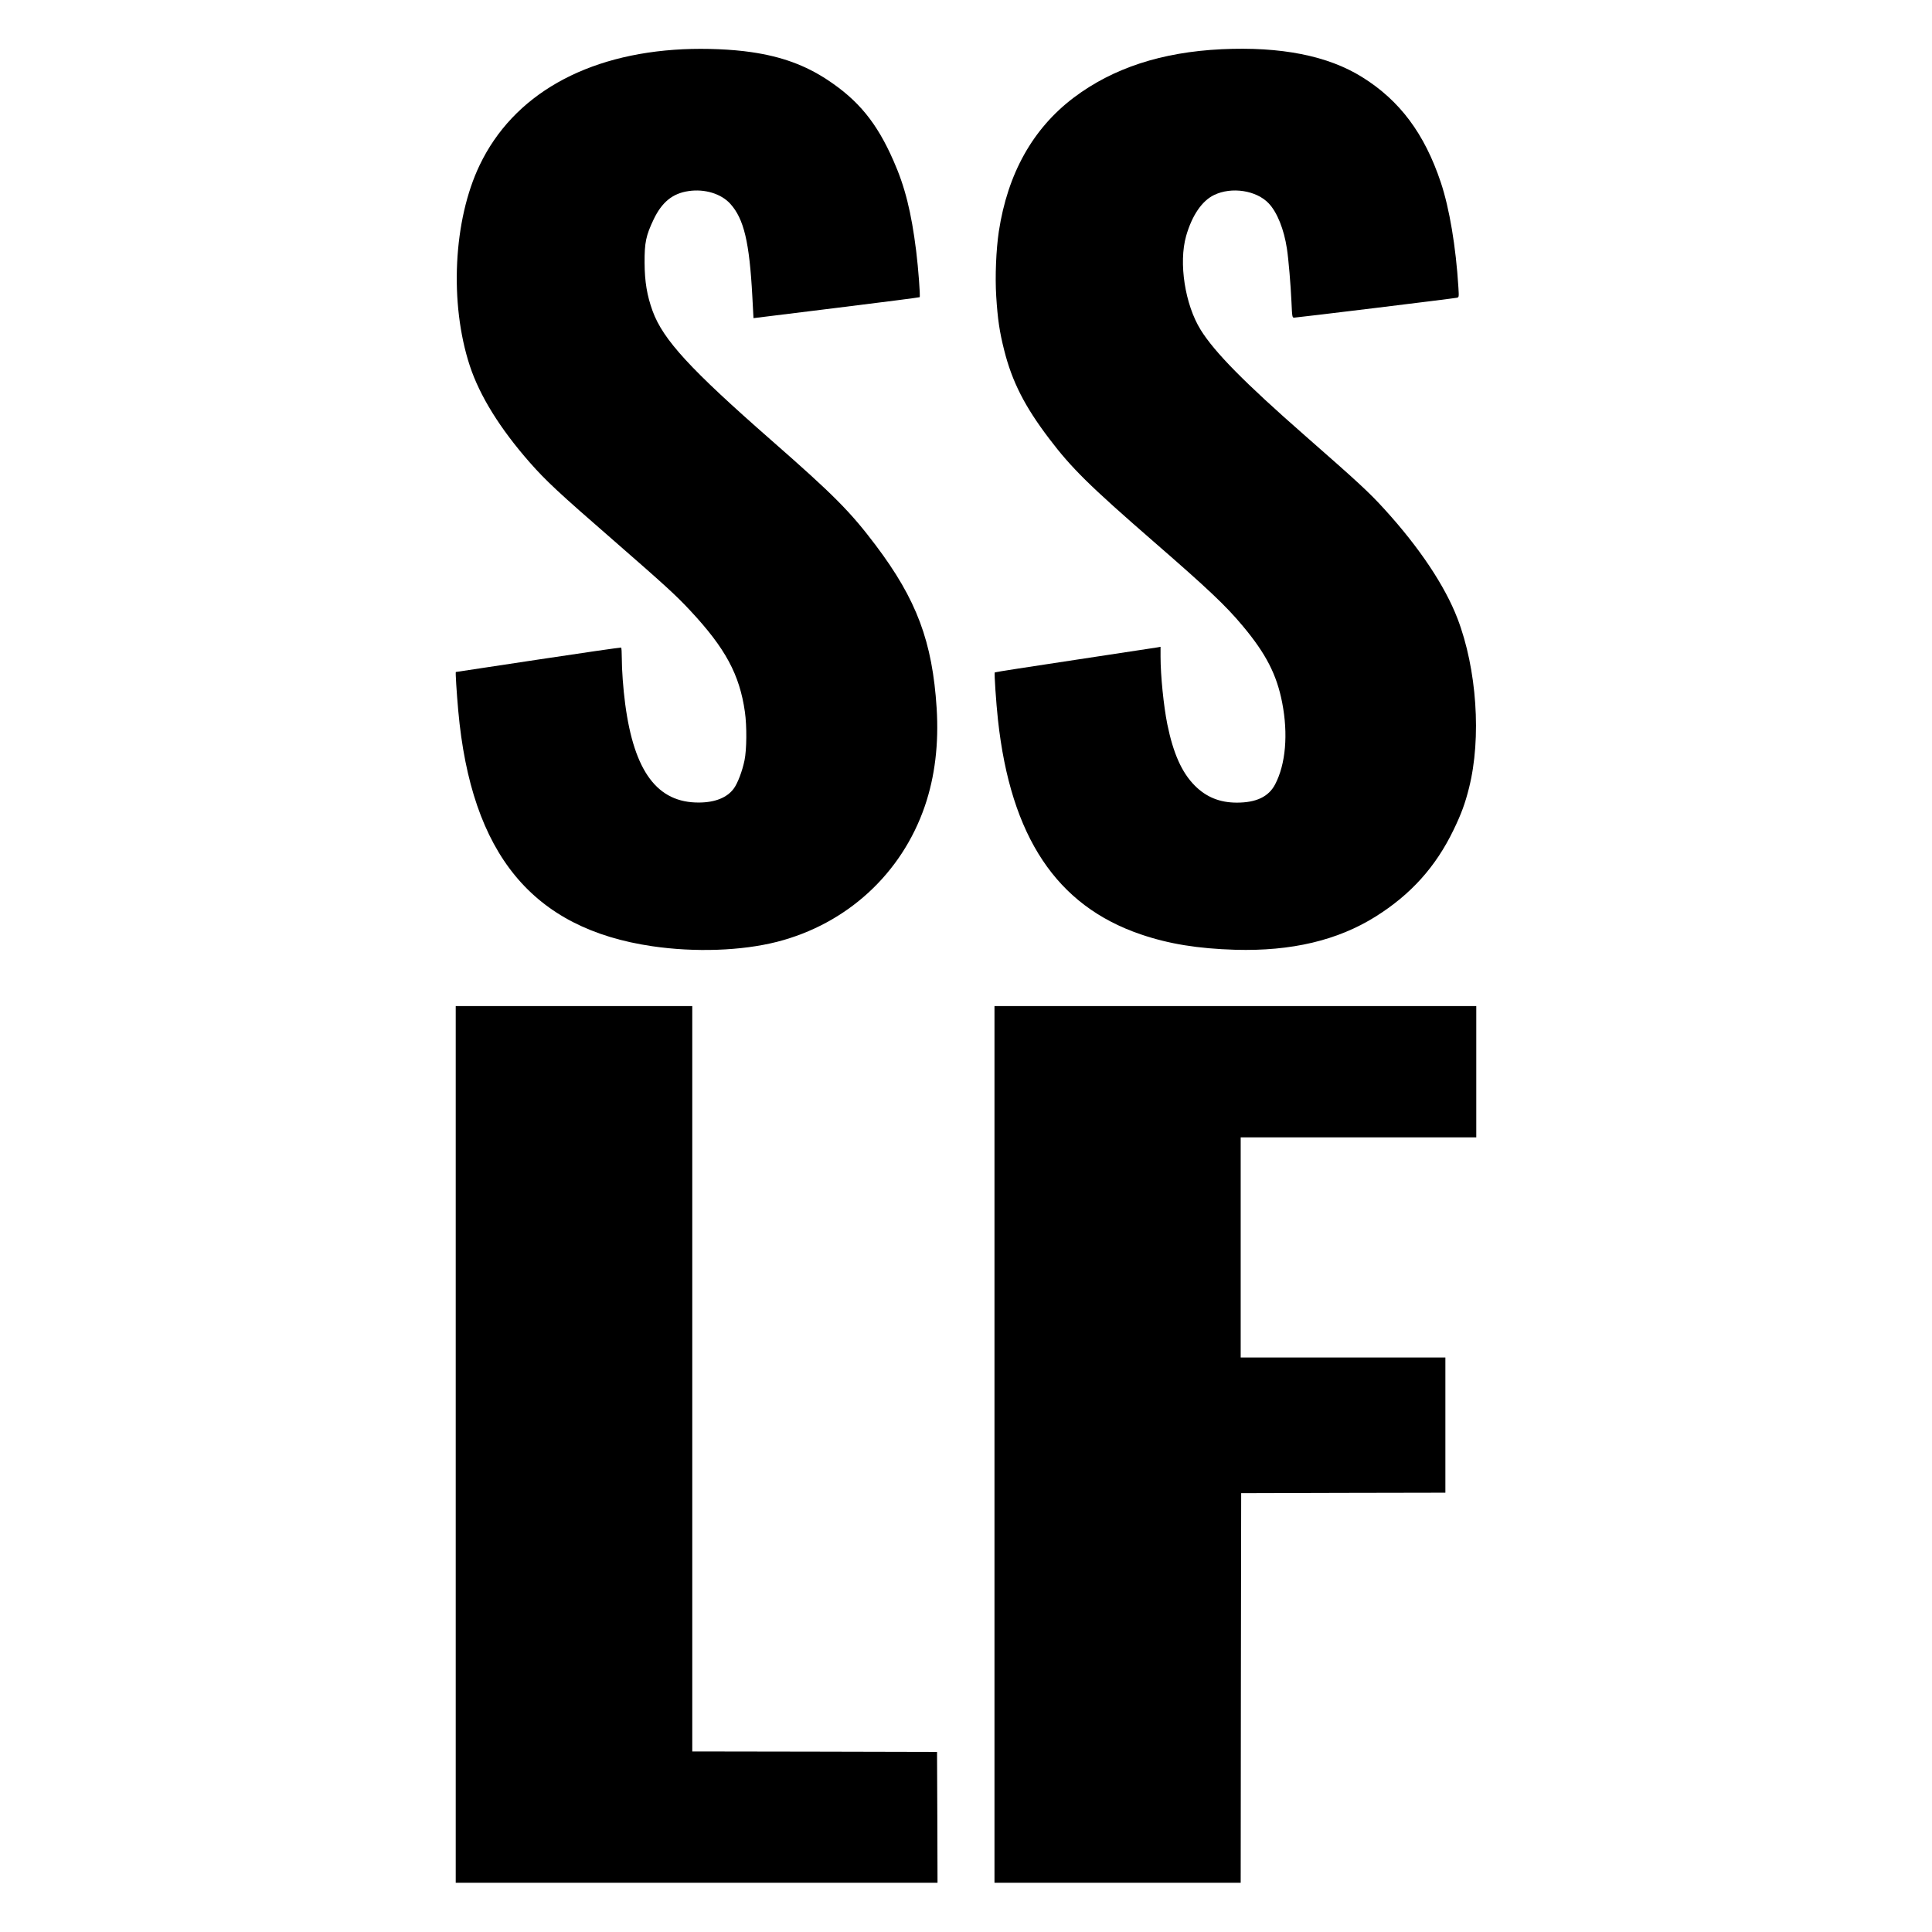
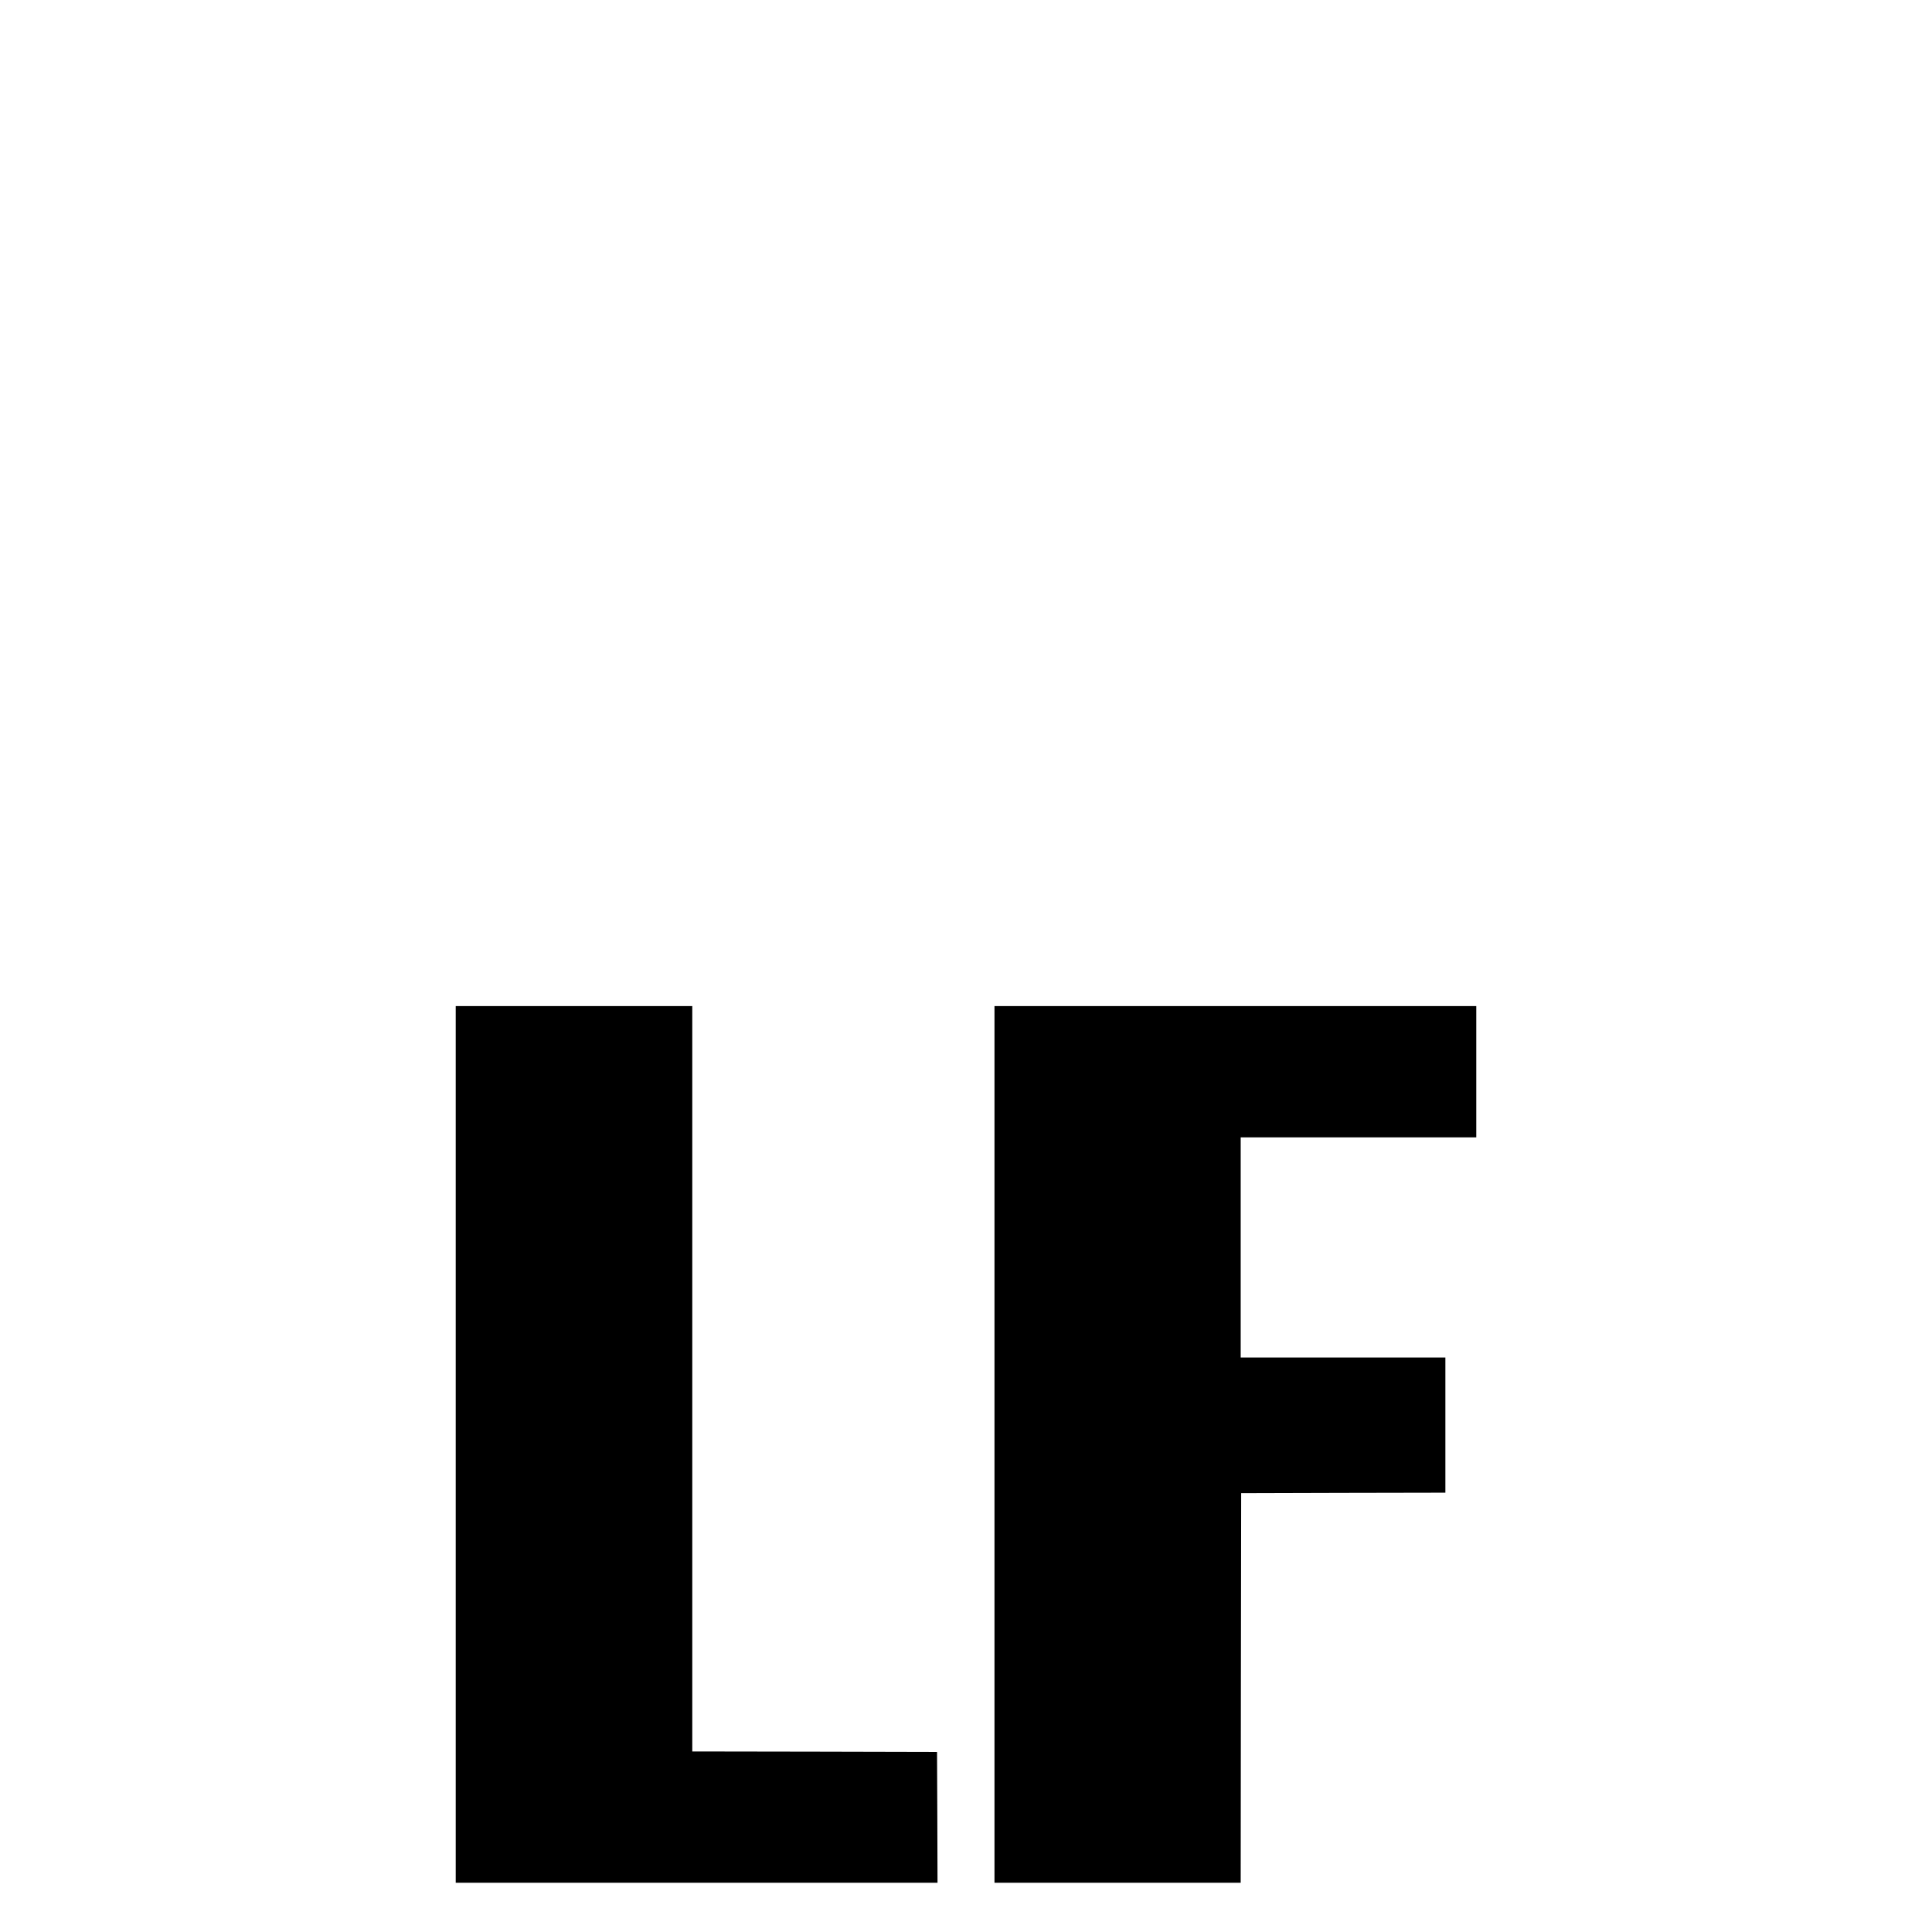
<svg xmlns="http://www.w3.org/2000/svg" version="1.0" width="2001pt" height="2001pt" viewBox="0 0 2001 2001" preserveAspectRatio="xMidYMid meet">
  <g transform="translate(0,2001) scale(0.1,-0.1)" fill="#000000" stroke="none">
-     <path d="M7075 19500 c-1009 -48 -1760 -475 -2107 -1200 -273 -569 -315 -1431 -102 -2079 103 -312 313 -650 621 -1001 168 -191 305 -318 848 -790 555 -484 663 -582 814 -744 364 -390 511 -662 566 -1049 21 -148 19 -390 -4 -502 -23 -112 -71 -238 -111 -292 -69 -94 -193 -144 -360 -145 -431 -3 -672 319 -765 1022 -21 159 -35 353 -35 476 0 56 -3 105 -7 107 -5 2 -390 -53 -858 -124 -467 -71 -852 -128 -854 -129 -5 0 8 -210 25 -400 134 -1488 769 -2258 2008 -2440 443 -65 926 -48 1292 45 725 185 1293 706 1533 1407 104 305 145 643 122 1013 -44 690 -207 1125 -633 1690 -263 348 -432 518 -1078 1084 -842 738 -1122 1042 -1231 1340 -58 160 -82 303 -83 501 -1 207 14 280 94 448 86 179 196 269 362 293 168 25 339 -28 433 -133 140 -156 197 -396 227 -958 l12 -225 858 106 c472 58 860 108 863 111 8 8 -14 301 -36 478 -50 402 -116 667 -235 935 -172 393 -363 626 -684 838 -231 152 -474 241 -788 287 -203 30 -472 41 -707 30z" />
-     <path d="M12650 19500 c-619 -30 -1123 -195 -1529 -501 -424 -321 -684 -785 -776 -1386 -28 -188 -40 -466 -27 -671 15 -238 34 -368 83 -561 82 -325 212 -580 463 -911 234 -309 418 -490 1086 -1071 563 -489 748 -664 922 -873 241 -288 352 -505 408 -795 63 -325 36 -636 -73 -844 -67 -129 -196 -190 -397 -190 -176 0 -317 57 -436 177 -134 135 -222 332 -284 635 -38 188 -70 506 -70 698 l0 104 -32 -6 c-18 -3 -404 -62 -856 -130 -453 -68 -826 -126 -829 -129 -7 -7 14 -317 33 -491 132 -1212 607 -1925 1478 -2222 293 -100 592 -148 981 -160 580 -16 1058 97 1451 343 366 229 625 517 809 899 79 163 119 271 160 435 130 516 81 1232 -120 1755 -130 338 -394 734 -755 1130 -157 173 -266 274 -825 764 -623 546 -934 861 -1079 1094 -163 262 -230 694 -151 973 61 212 163 363 289 424 181 88 439 49 567 -87 87 -92 158 -269 188 -469 17 -112 39 -374 47 -551 7 -157 8 -163 28 -163 25 0 1651 198 1684 206 23 5 23 6 17 107 -26 422 -93 820 -182 1087 -169 506 -426 850 -816 1092 -354 221 -841 317 -1457 288z" />
-     <path d="M4720 5050 l0 -4540 2495 0 2495 0 -2 678 -3 677 -1267 3 -1268 2 0 3860 0 3860 -1225 0 -1225 0 0 -4540z" />
+     <path d="M4720 5050 l0 -4540 2495 0 2495 0 -2 678 -3 677 -1267 3 -1268 2 0 3860 0 3860 -1225 0 -1225 0 0 -4540" />
    <path d="M10300 5050 l0 -4540 1275 0 1275 0 2 2018 3 2017 1058 3 1057 2 0 700 0 700 -1060 0 -1060 0 0 1140 0 1140 1220 0 1220 0 0 680 0 680 -2495 0 -2495 0 0 -4540z" />
  </g>
</svg>